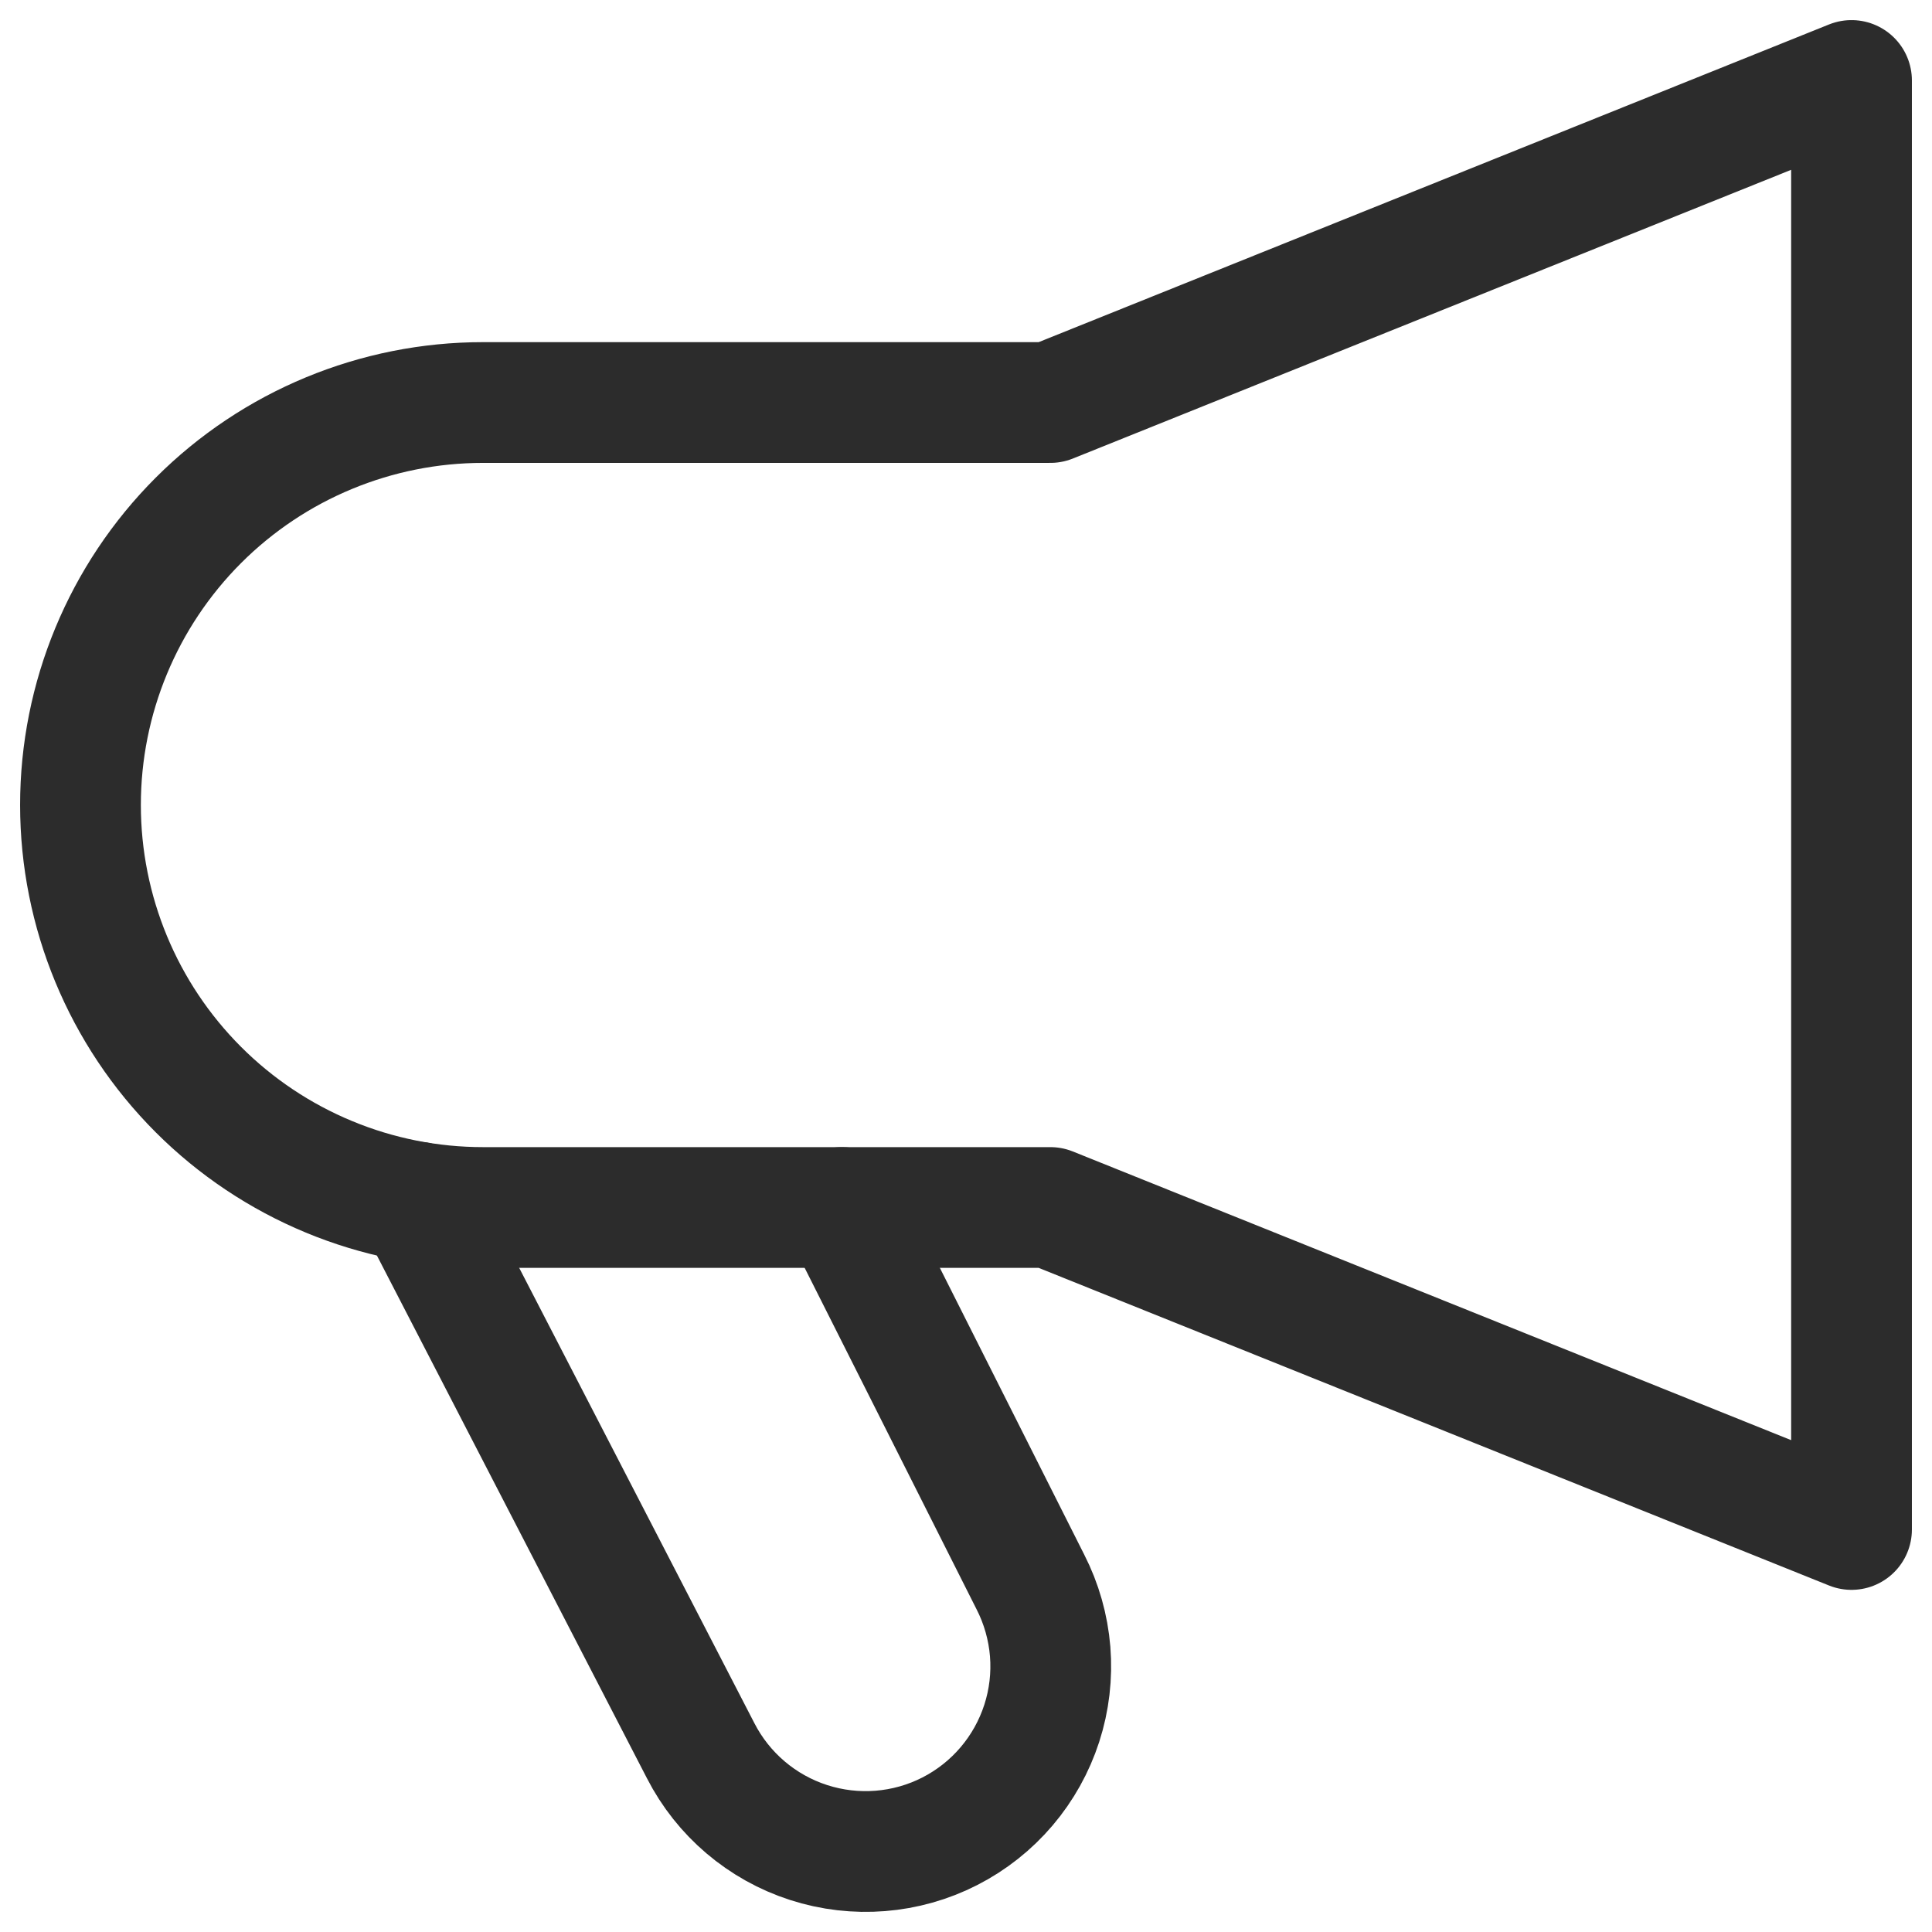
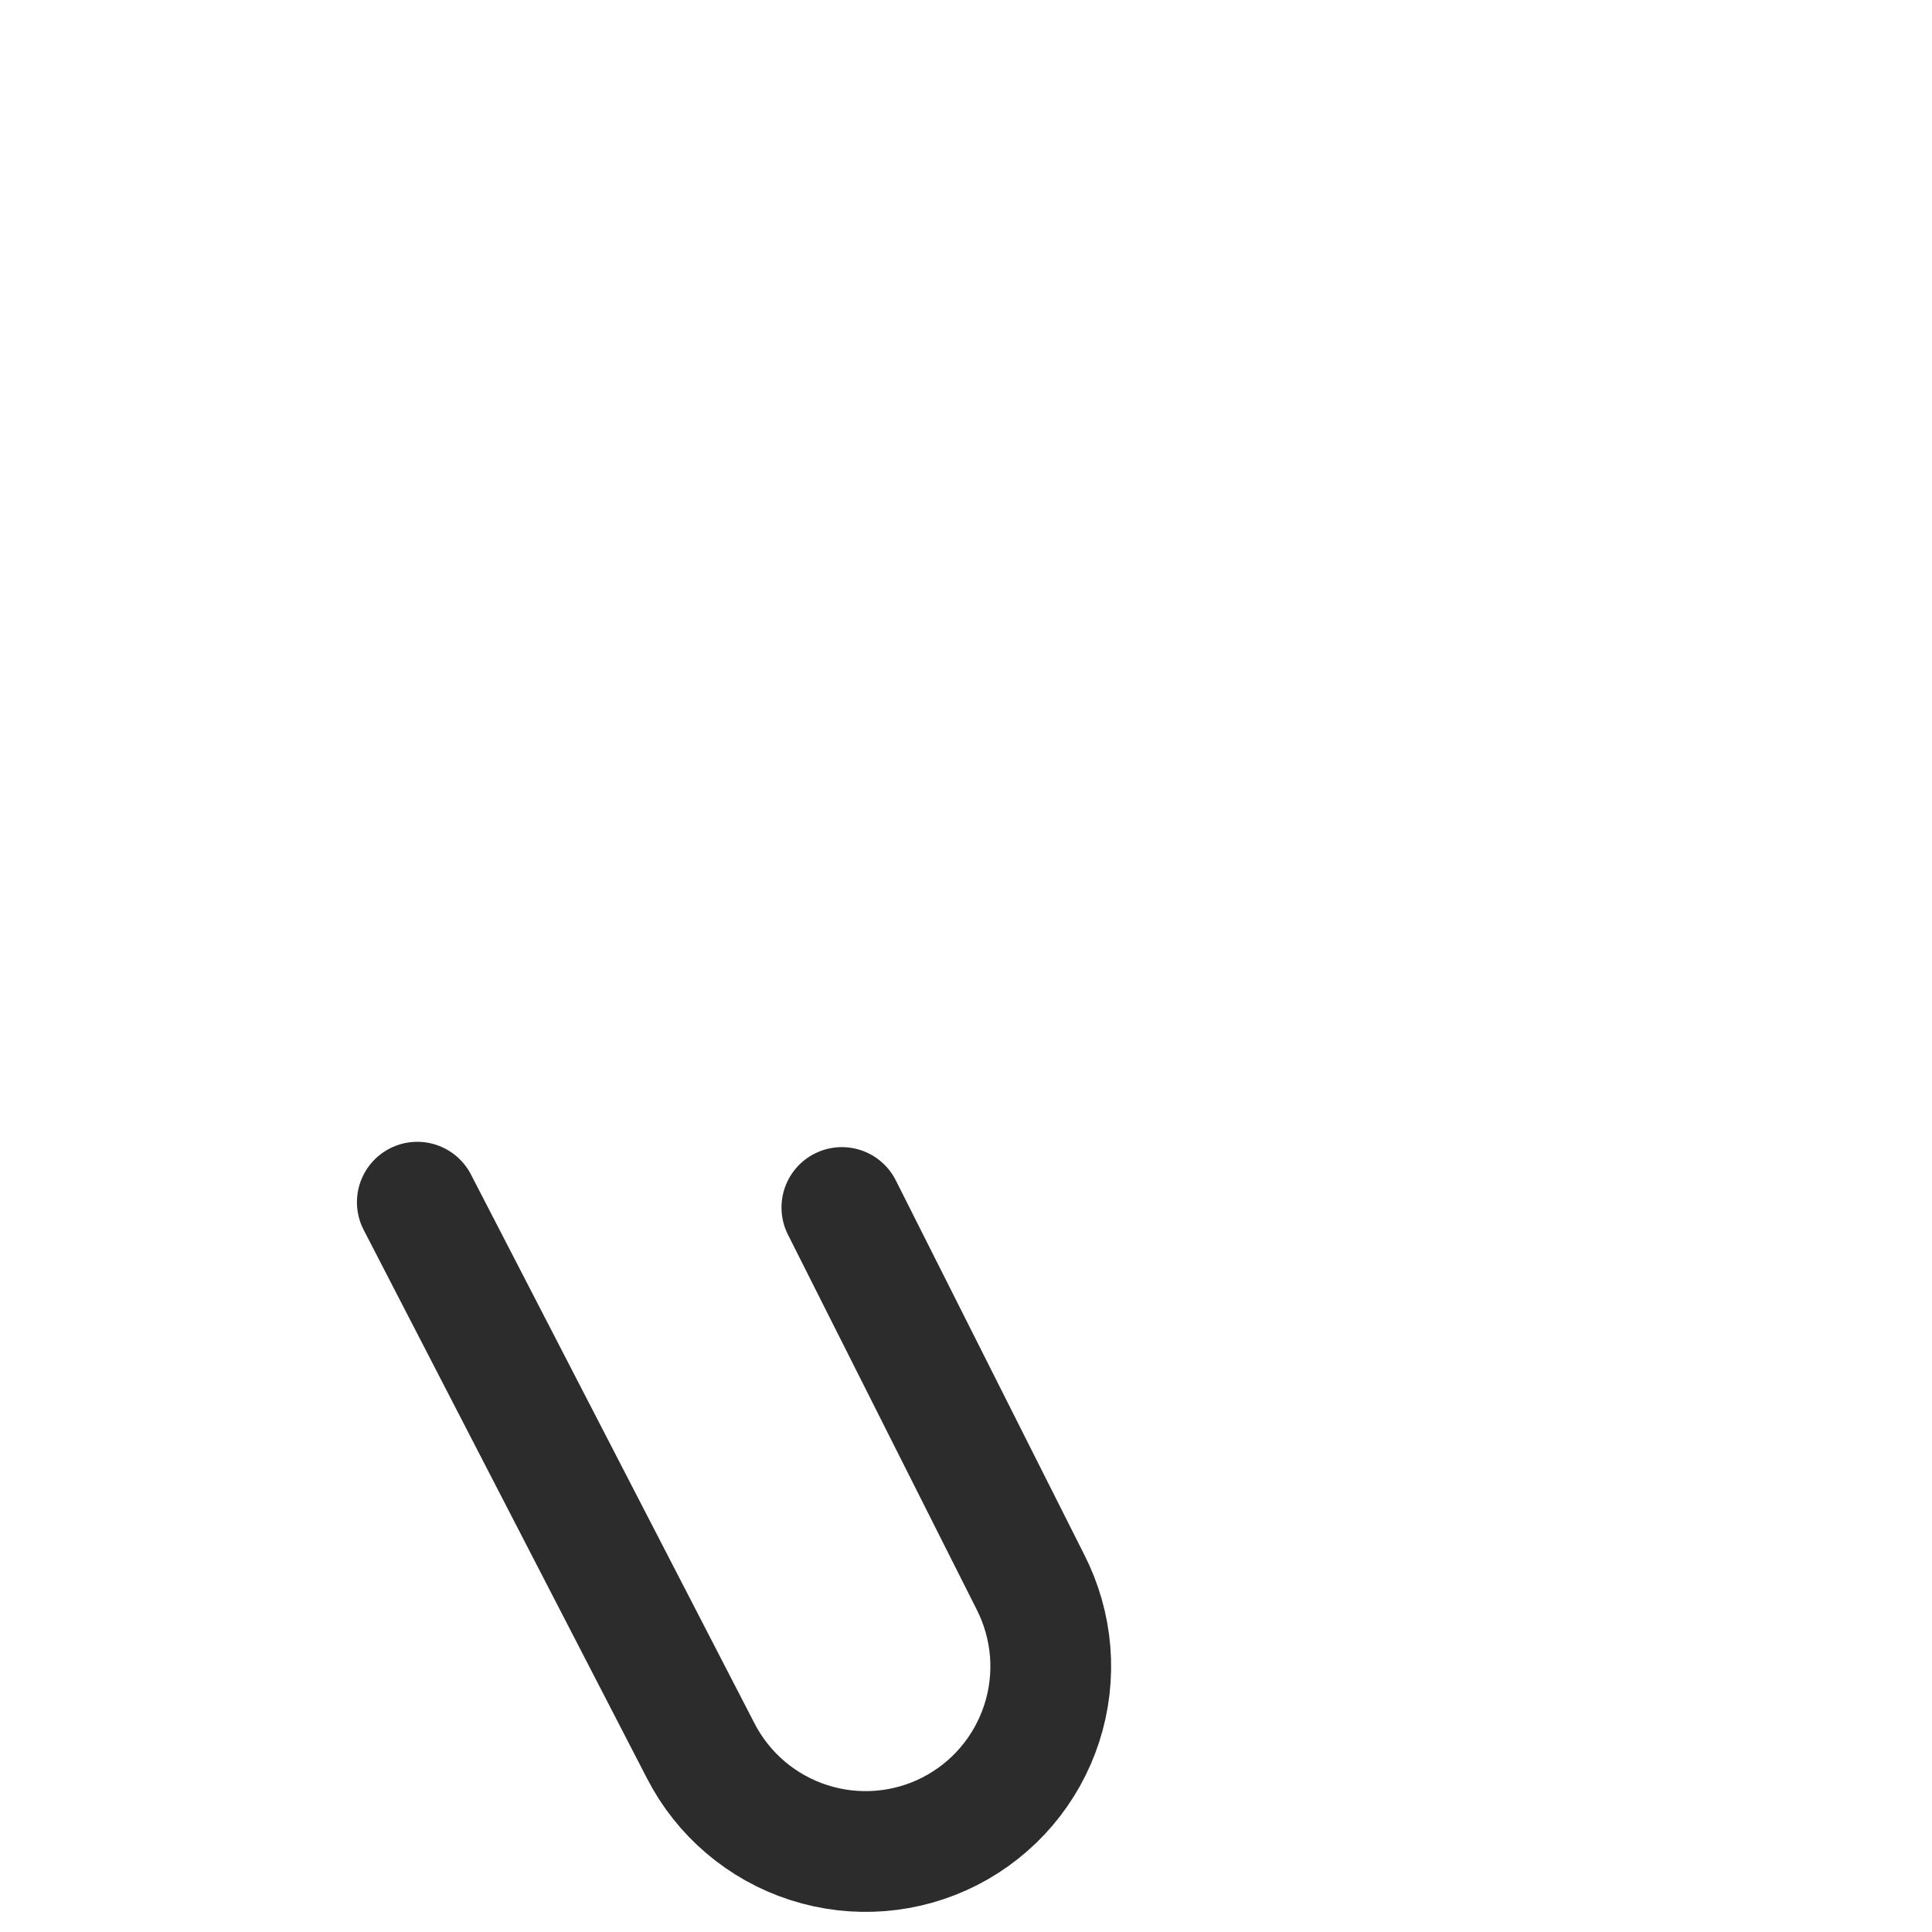
<svg xmlns="http://www.w3.org/2000/svg" width="32" height="32" viewBox="0 0 32 32" fill="none">
  <path d="M13.944 20L17.067 26.203C17.25 26.561 17.361 26.953 17.394 27.354C17.426 27.756 17.379 28.16 17.255 28.543C17.131 28.926 16.933 29.281 16.672 29.588C16.411 29.895 16.092 30.147 15.733 30.331V30.331C15.009 30.701 14.167 30.768 13.393 30.518C12.619 30.268 11.976 29.721 11.605 28.997L6.912 19.912" stroke="#2C2C2C" stroke-width="2" stroke-linecap="round" stroke-linejoin="round" />
-   <path d="M30.667 25.333L17.397 20H8C7.125 20 6.258 19.828 5.449 19.492C4.64 19.157 3.905 18.666 3.286 18.047C2.036 16.797 1.333 15.101 1.333 13.333V13.333C1.333 11.565 2.036 9.87 3.286 8.619C4.536 7.369 6.232 6.667 8 6.667H17.397L30.667 1.333V25.333Z" stroke="#2C2C2C" stroke-width="2" stroke-linecap="round" stroke-linejoin="round" />
</svg>